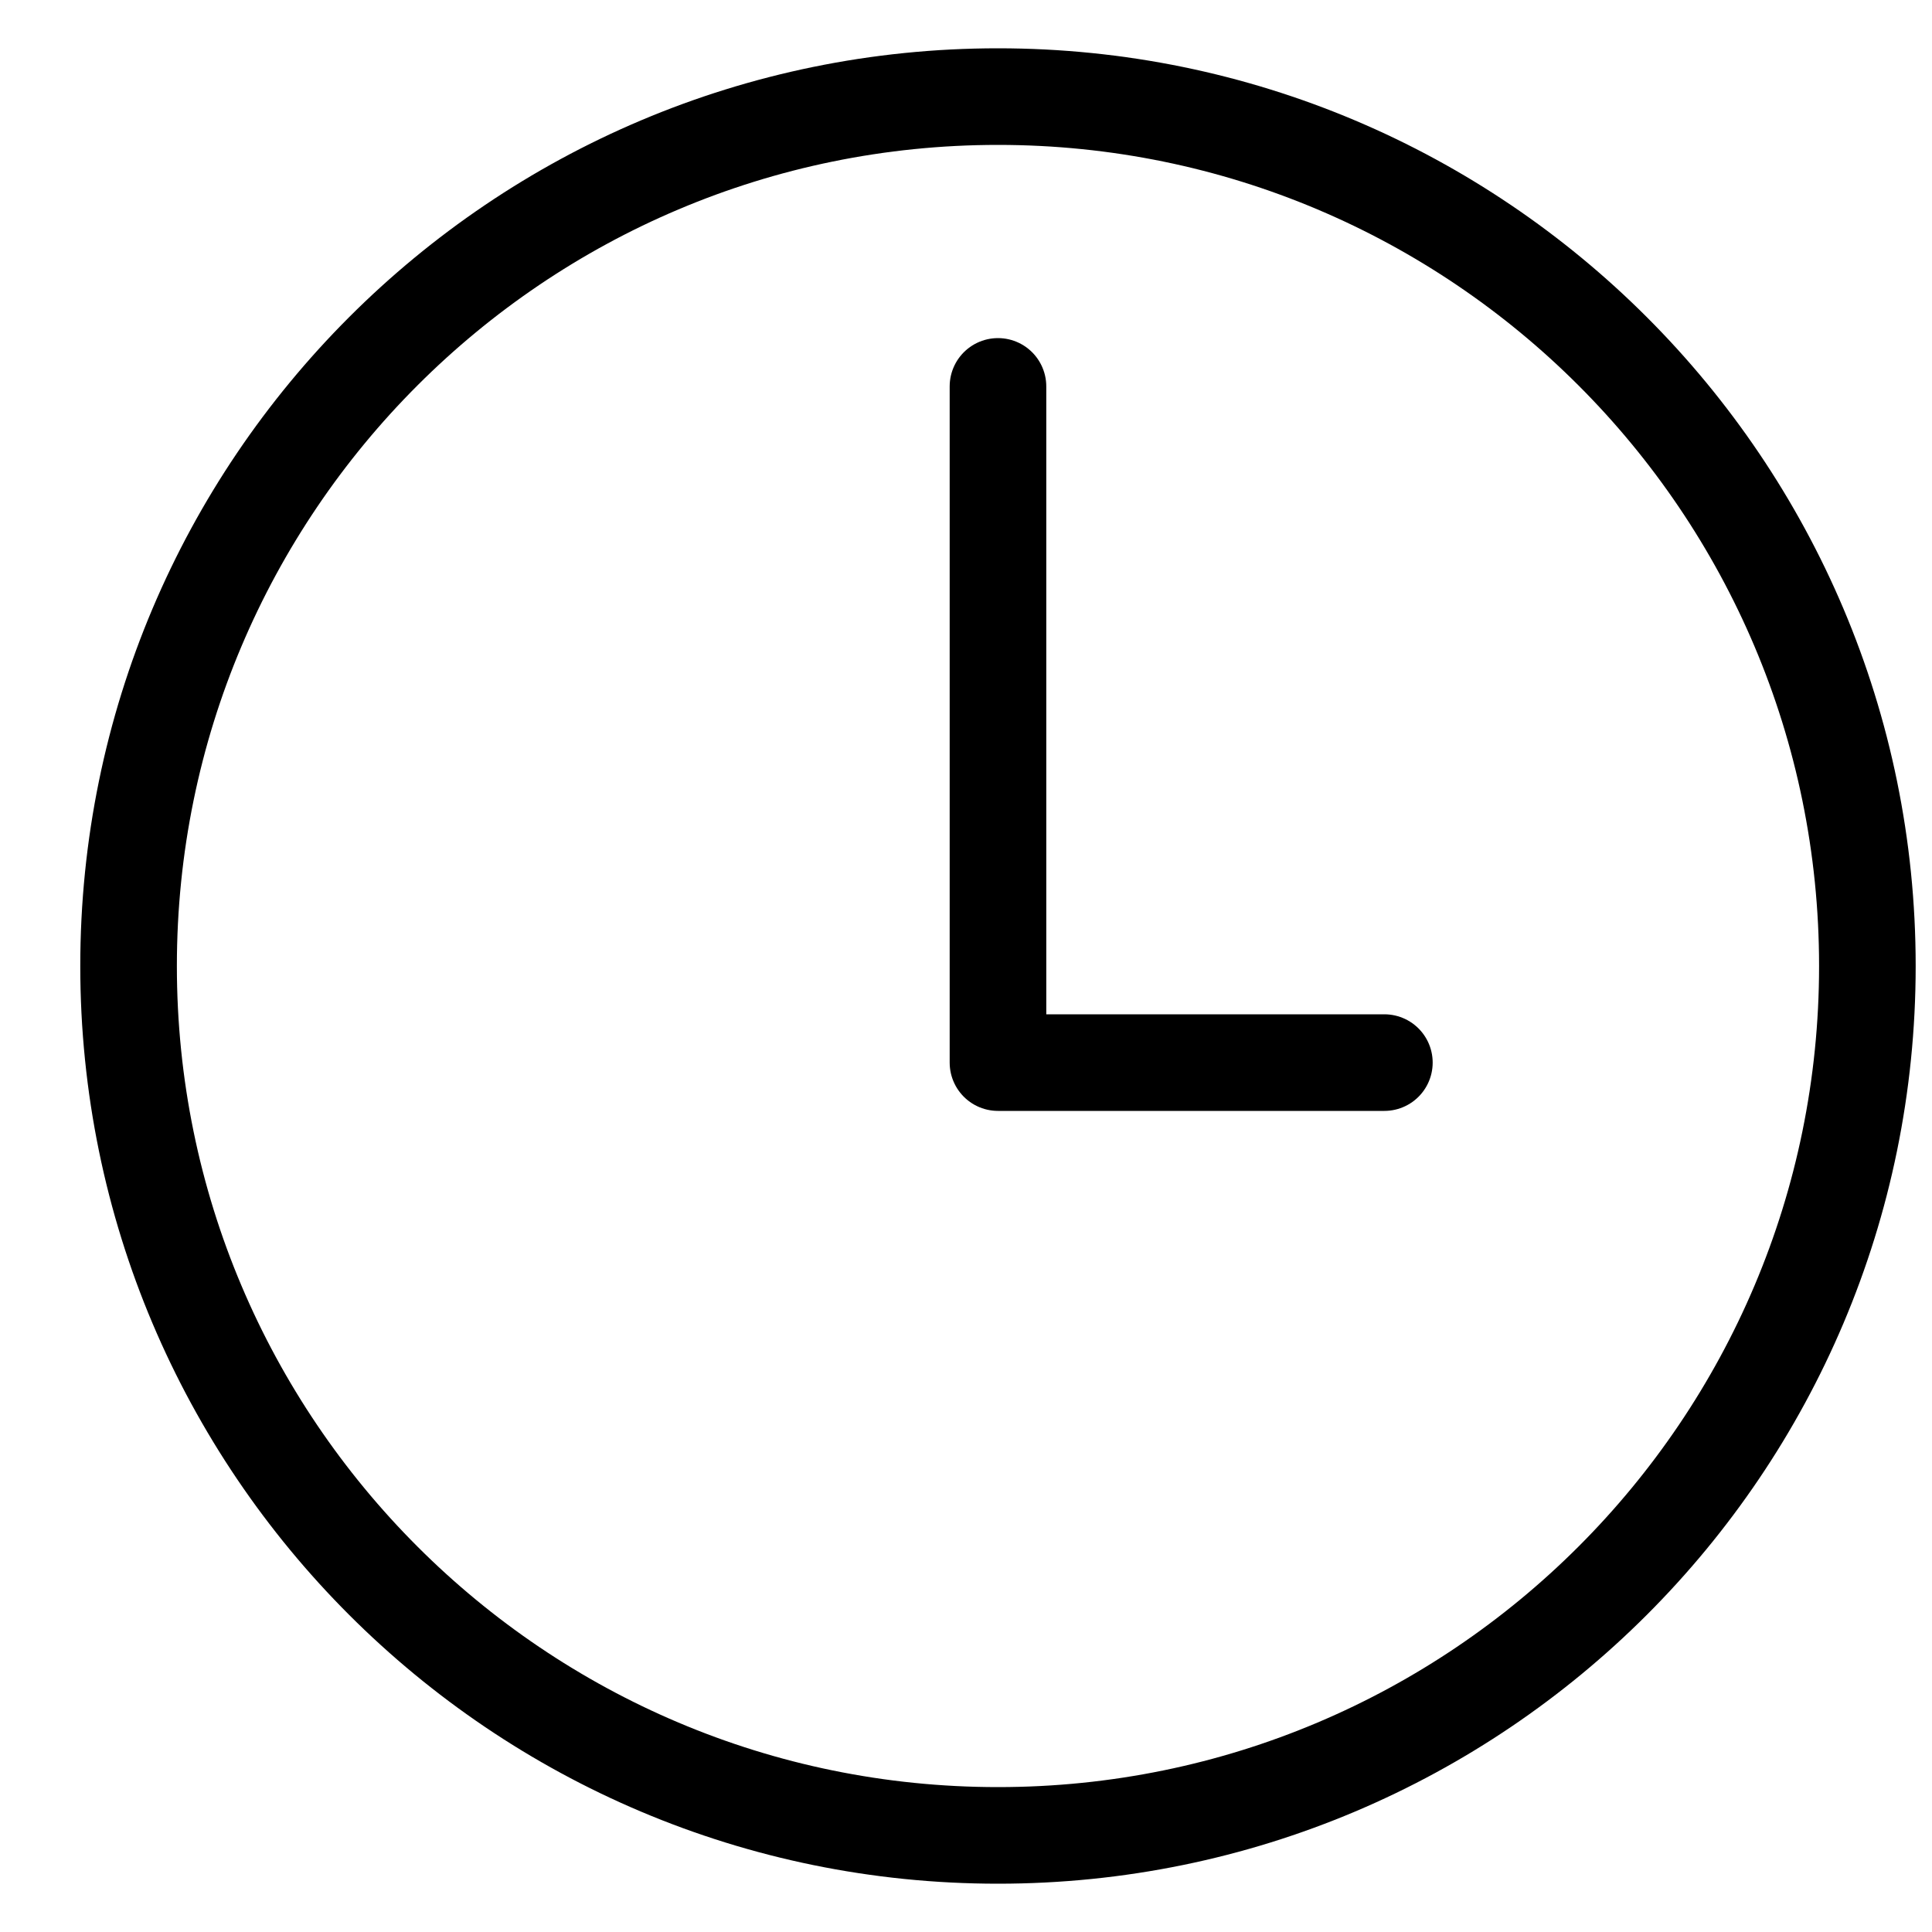
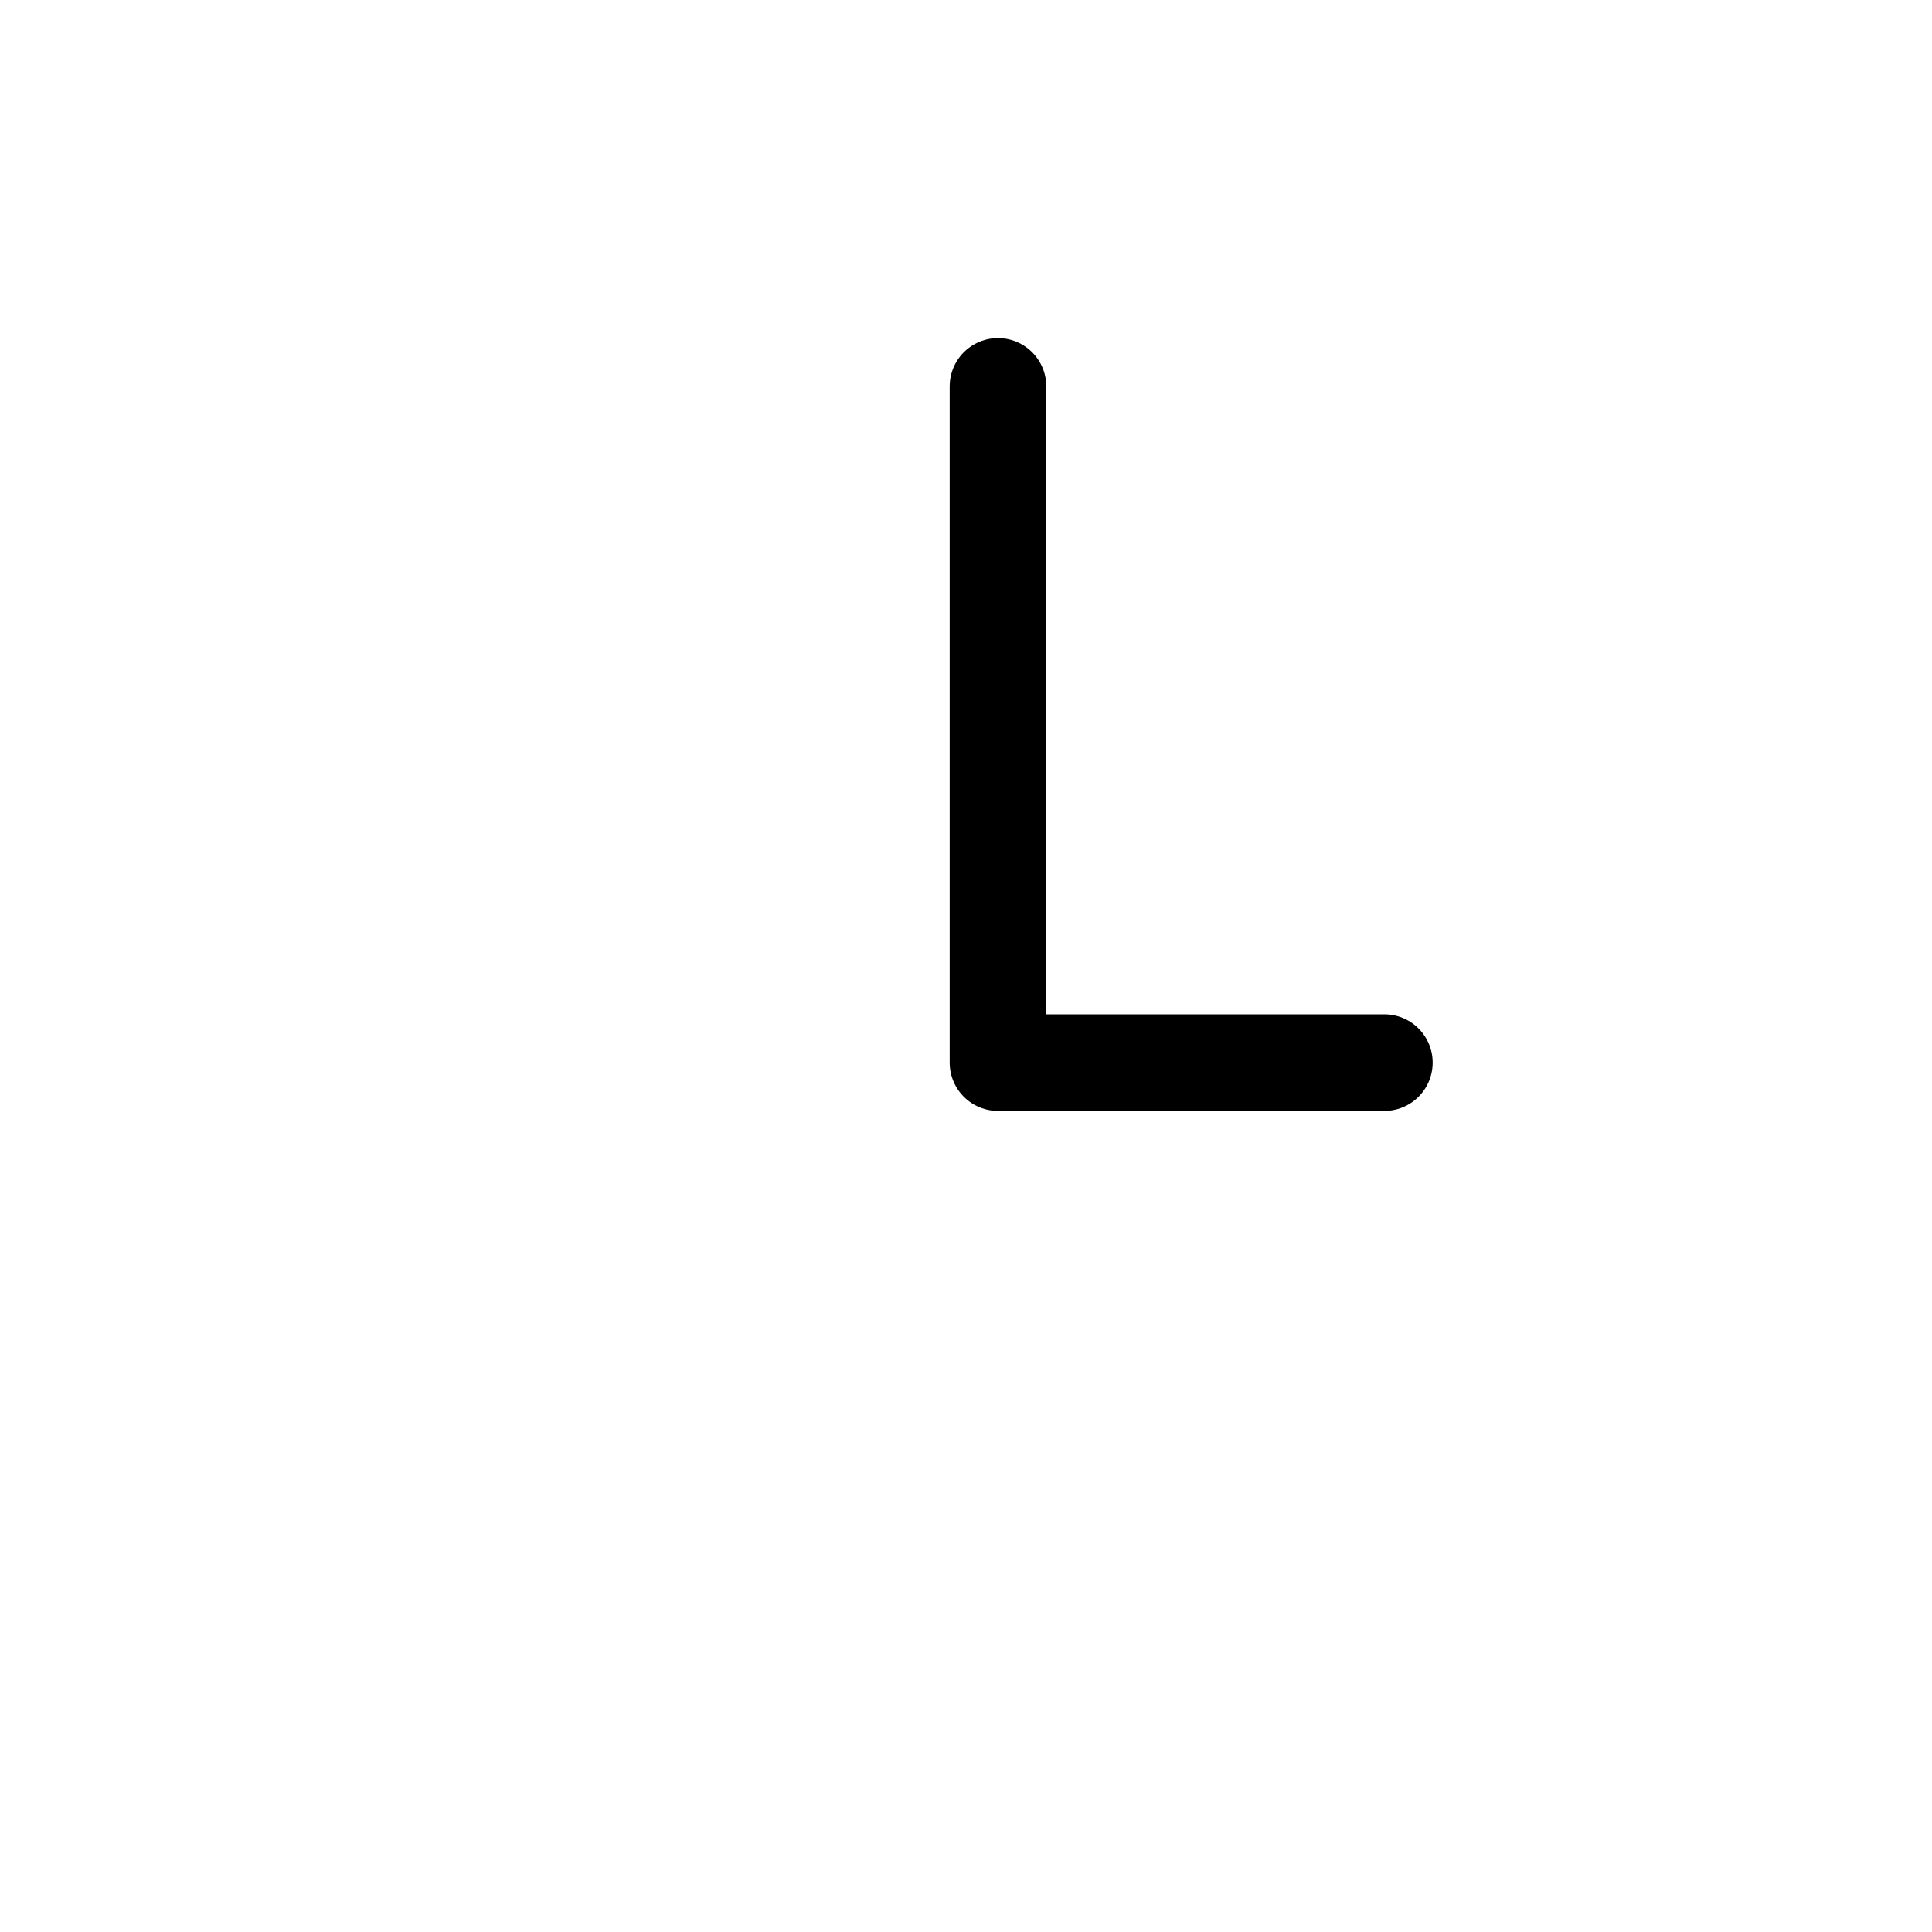
<svg xmlns="http://www.w3.org/2000/svg" width="15" height="15" viewBox="0 0 20 20" fill="none">
-   <path d="M10.331 1C5.362 1 1.331 5.031 1.331 10C1.331 14.969 5.362 19 10.331 19C15.3 19 19.331 14.969 19.331 10C19.331 5.031 15.3 1 10.331 1Z" stroke="black" stroke-miterlimit="10" />
  <path d="M10.331 4V11H14.331" stroke="black" stroke-linecap="round" stroke-linejoin="round" />
</svg>